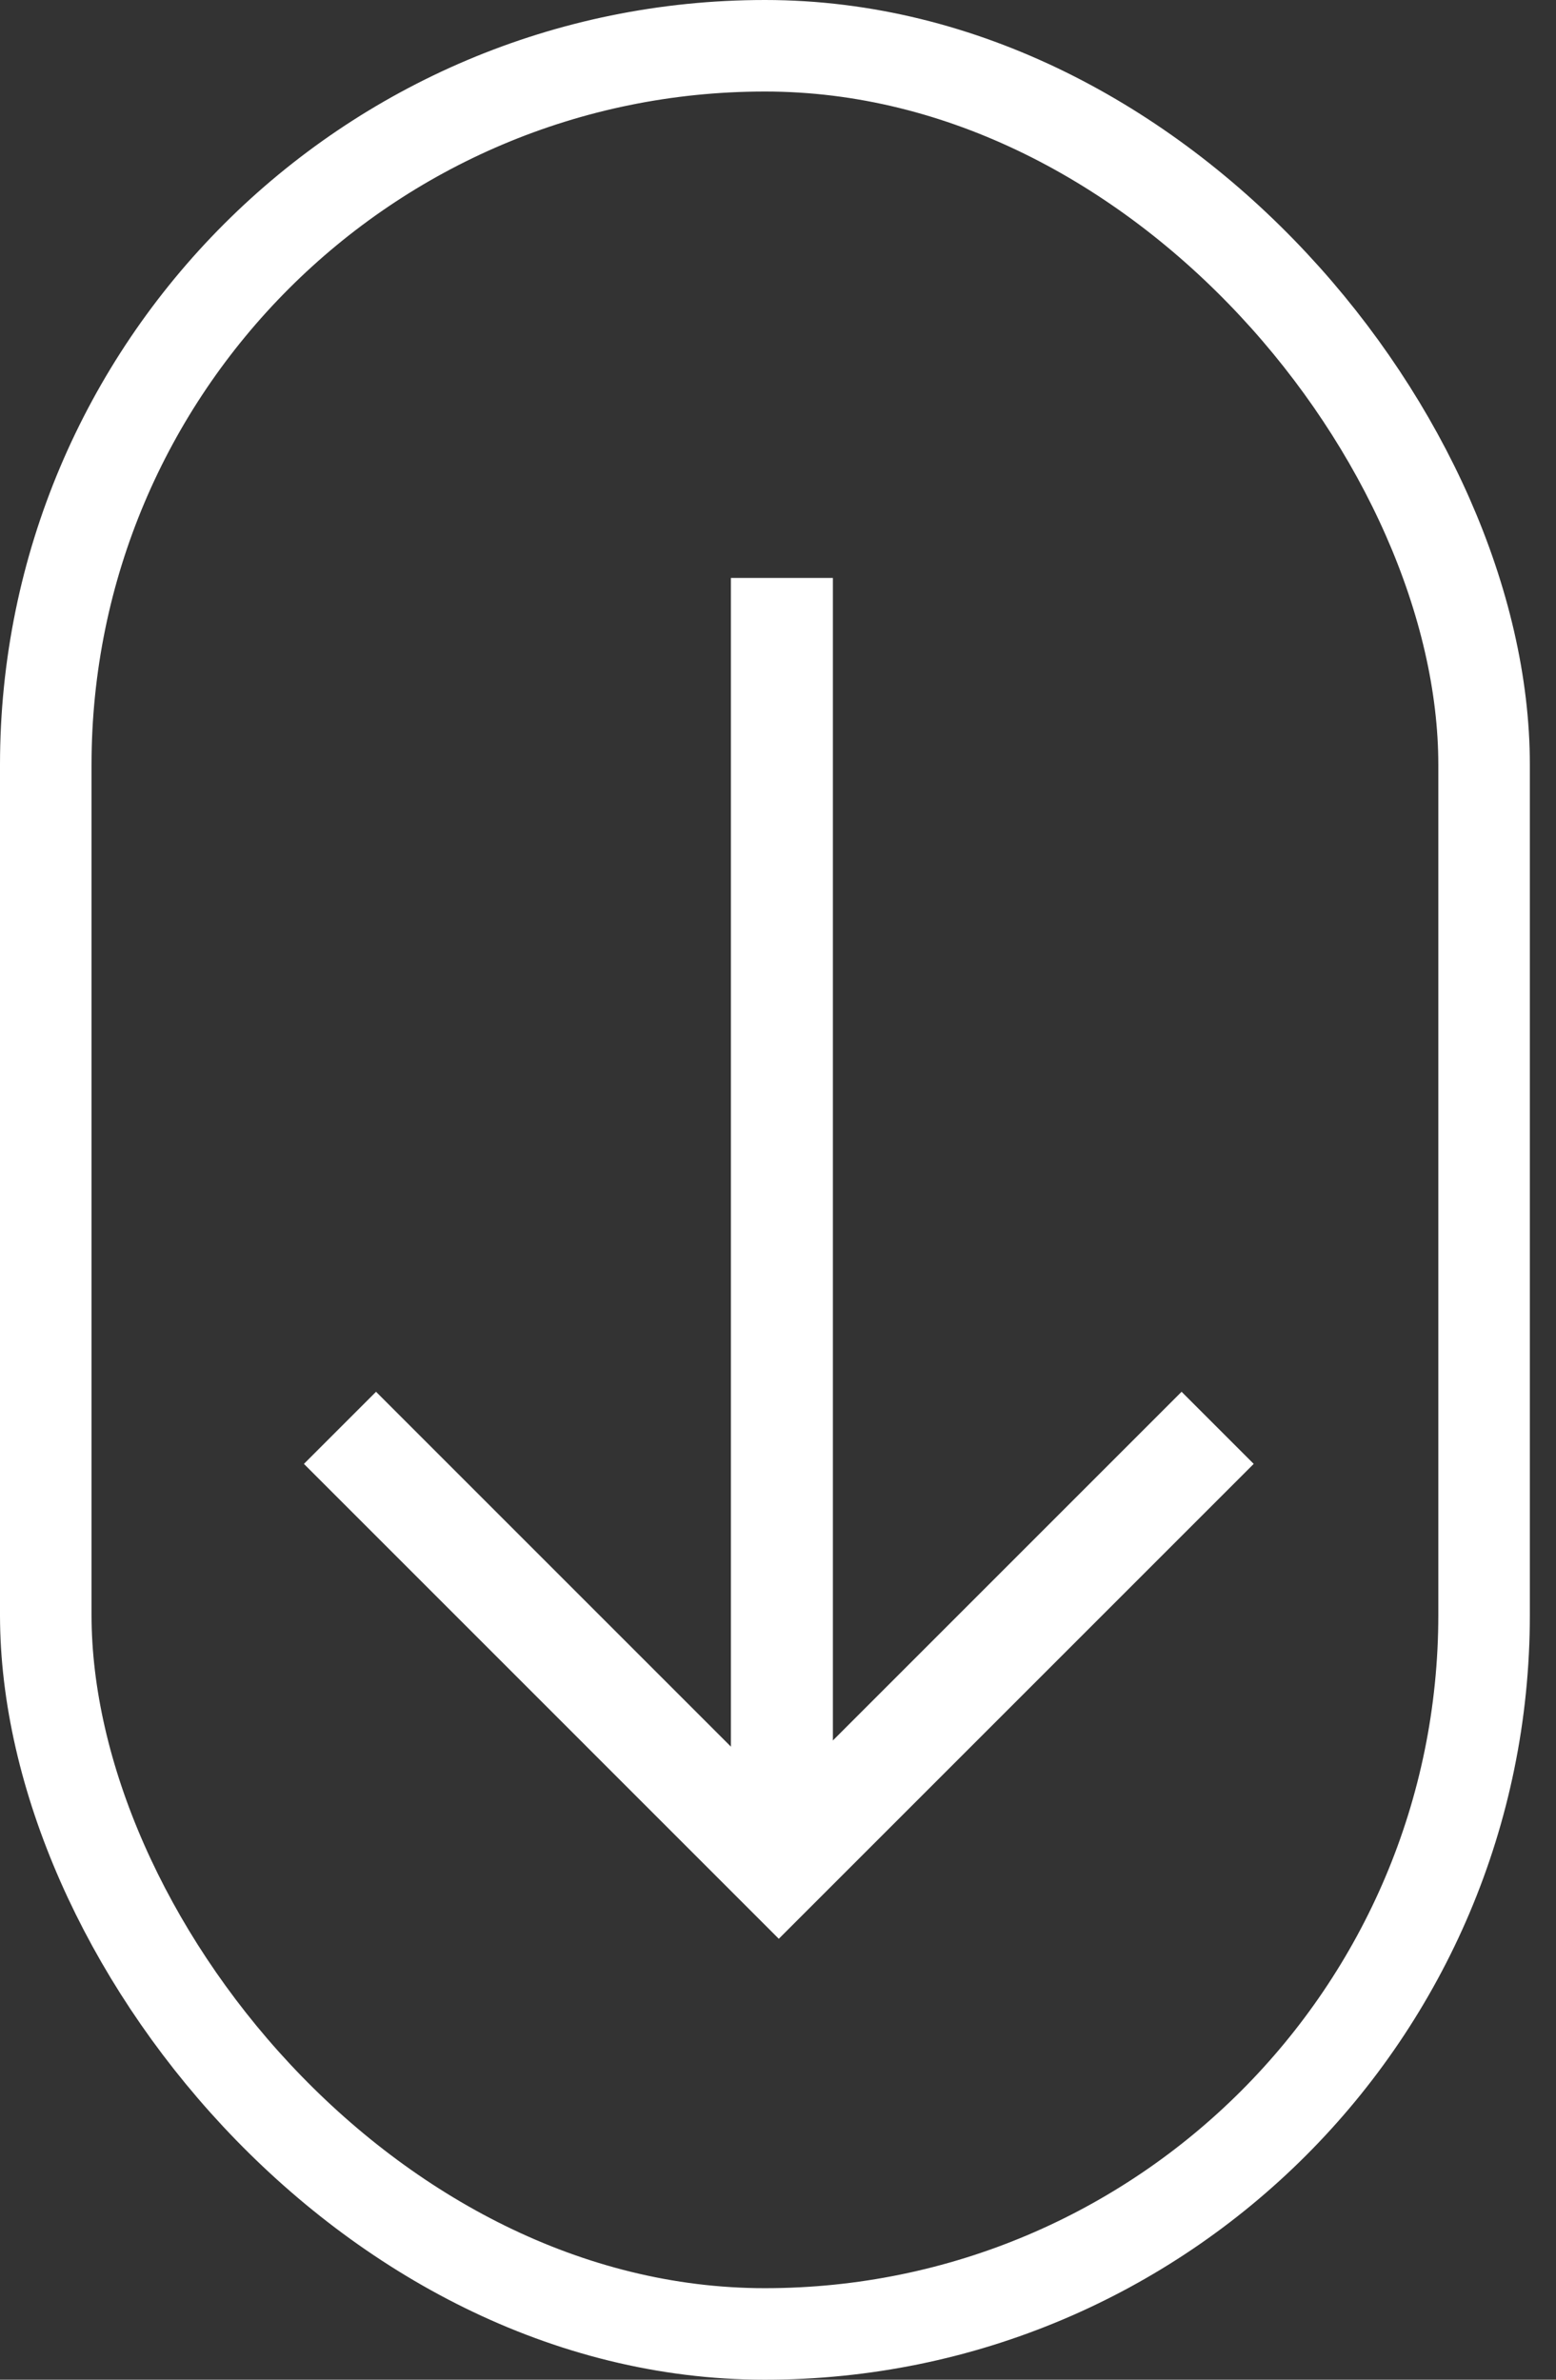
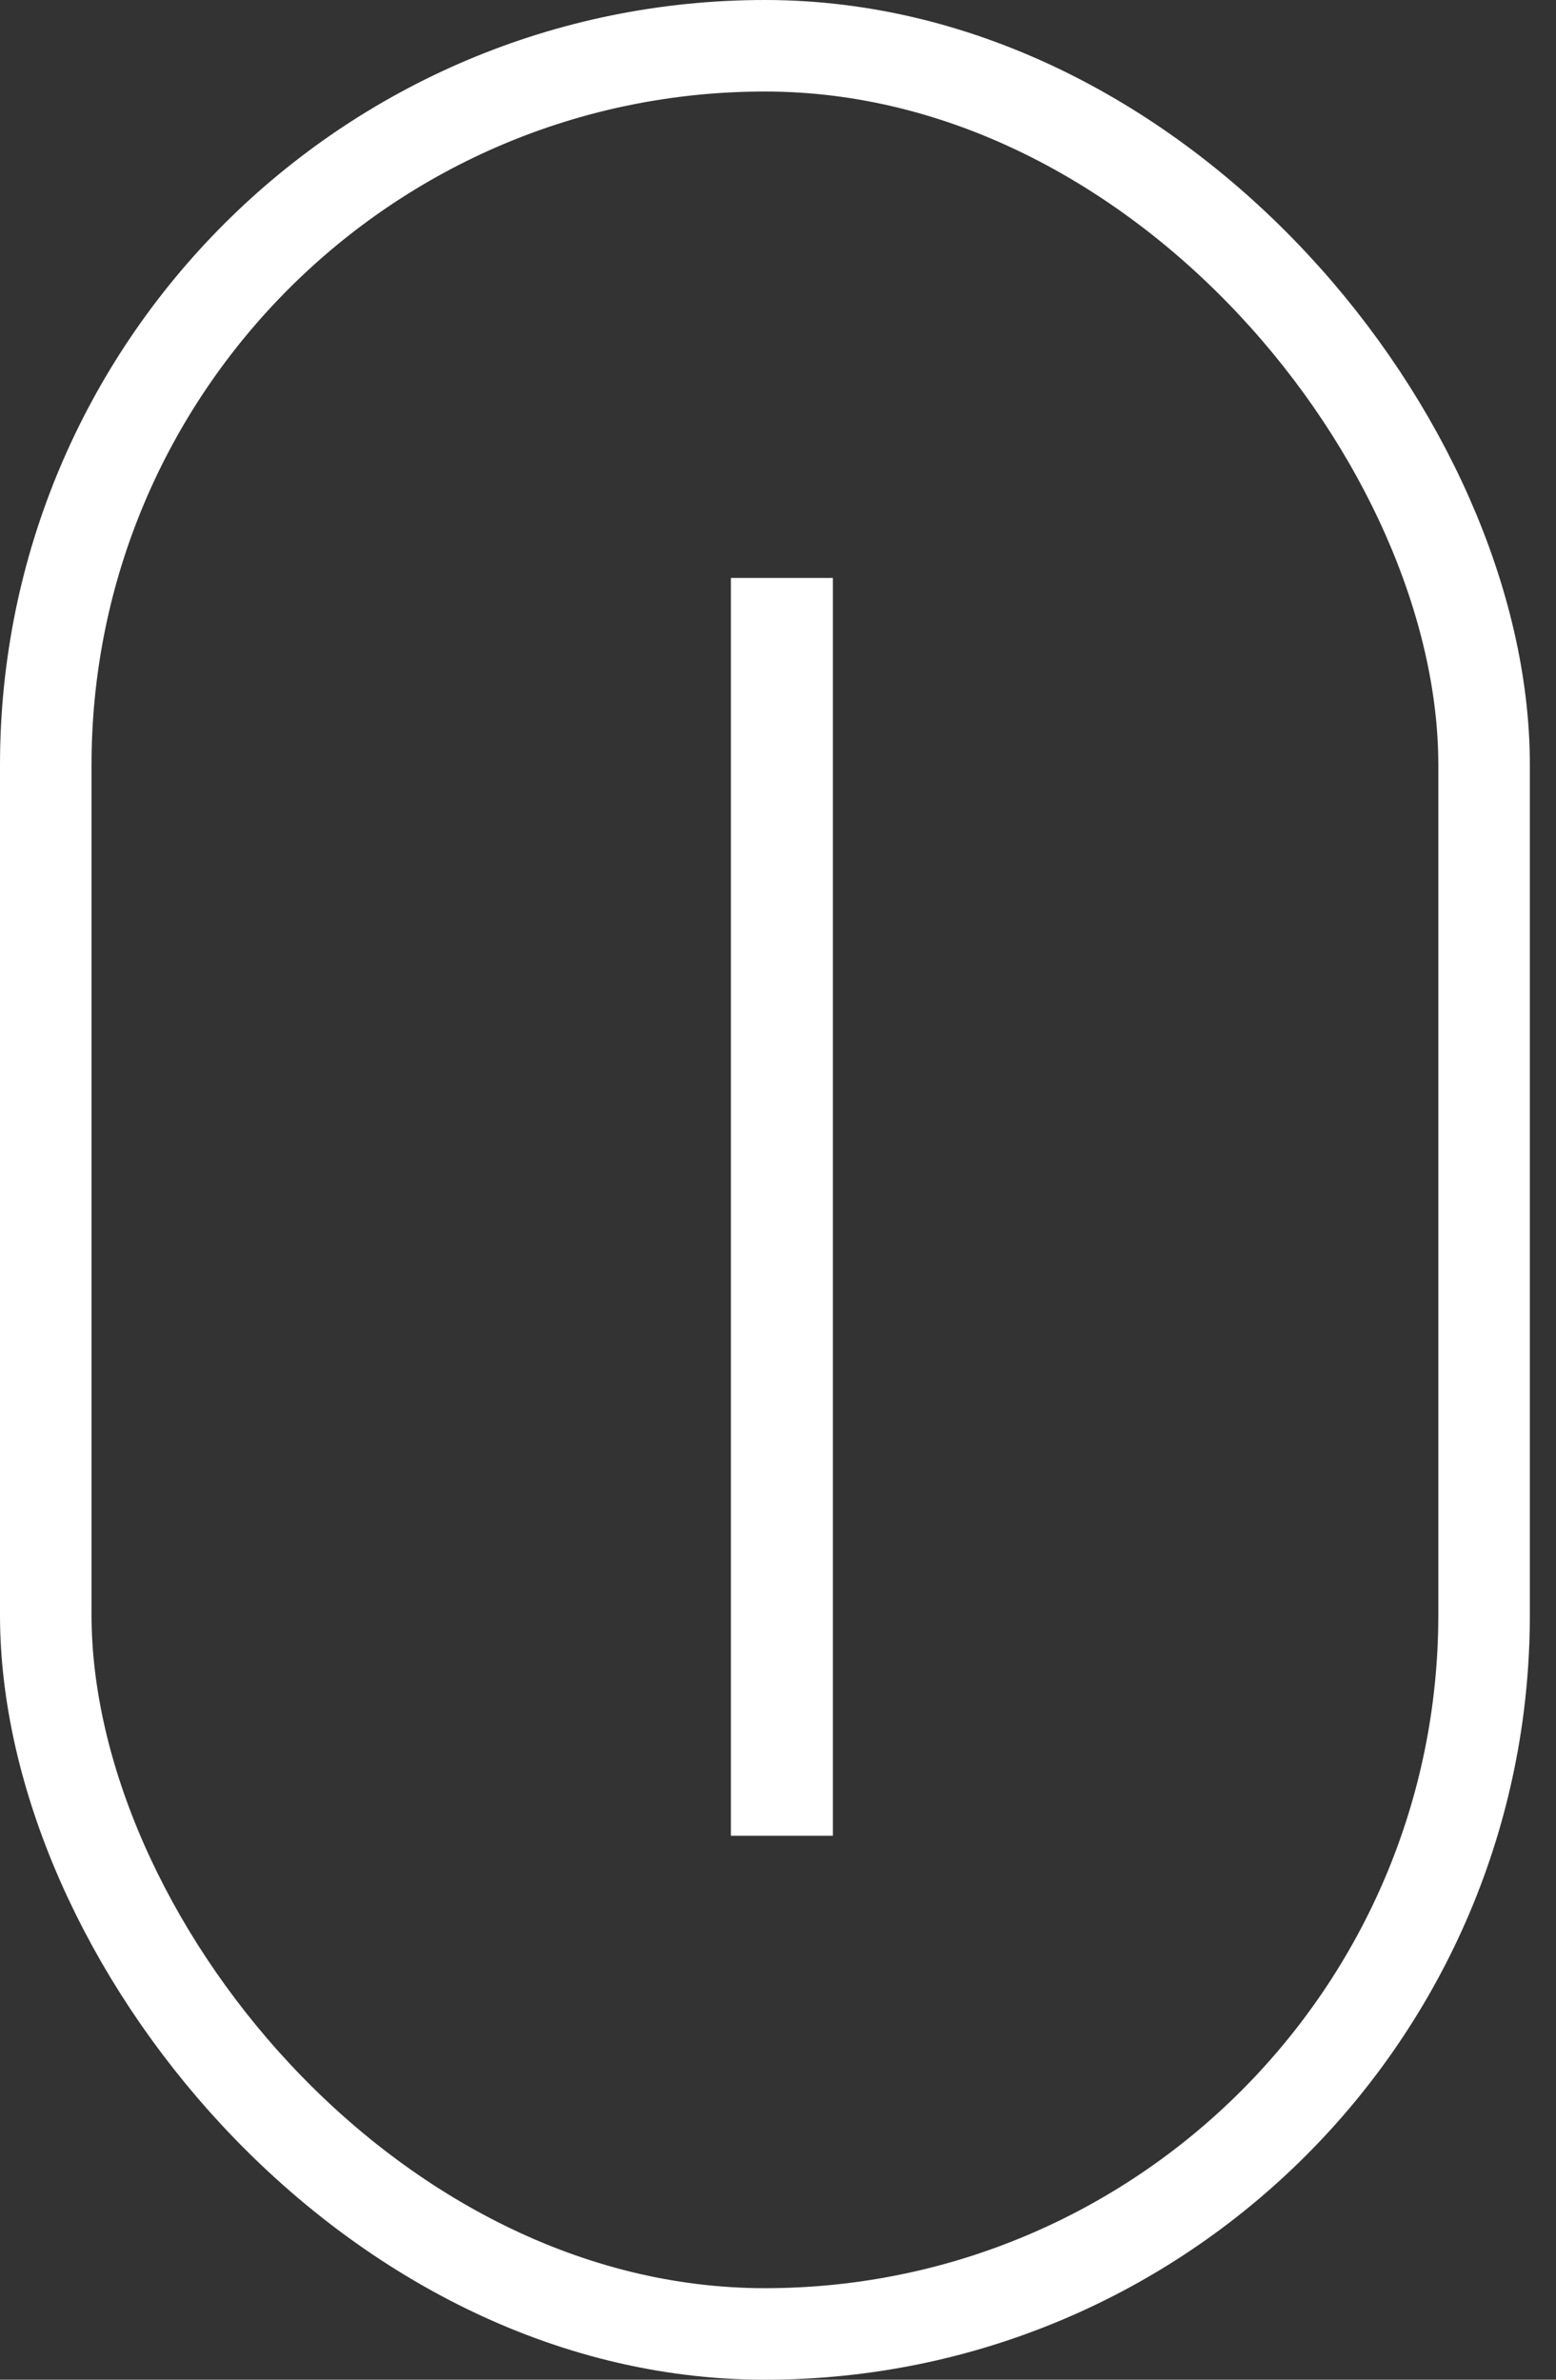
<svg xmlns="http://www.w3.org/2000/svg" width="51" height="78" viewBox="0 0 51 78" fill="none">
  <rect x="0" y="0" width="51" height="78" fill="#333333" stroke="none" />
  <line x1="25.628" y1="18.943" x2="25.628" y2="60.171" stroke="white" stroke-width="3.343" />
-   <path d="M11.143 46.8L25.526 61.184L39.91 46.8" stroke="white" stroke-width="3.343" />
  <rect x="1.5" y="1.5" width="47.143" height="75" rx="23.571" stroke="white" stroke-width="3" />
</svg>